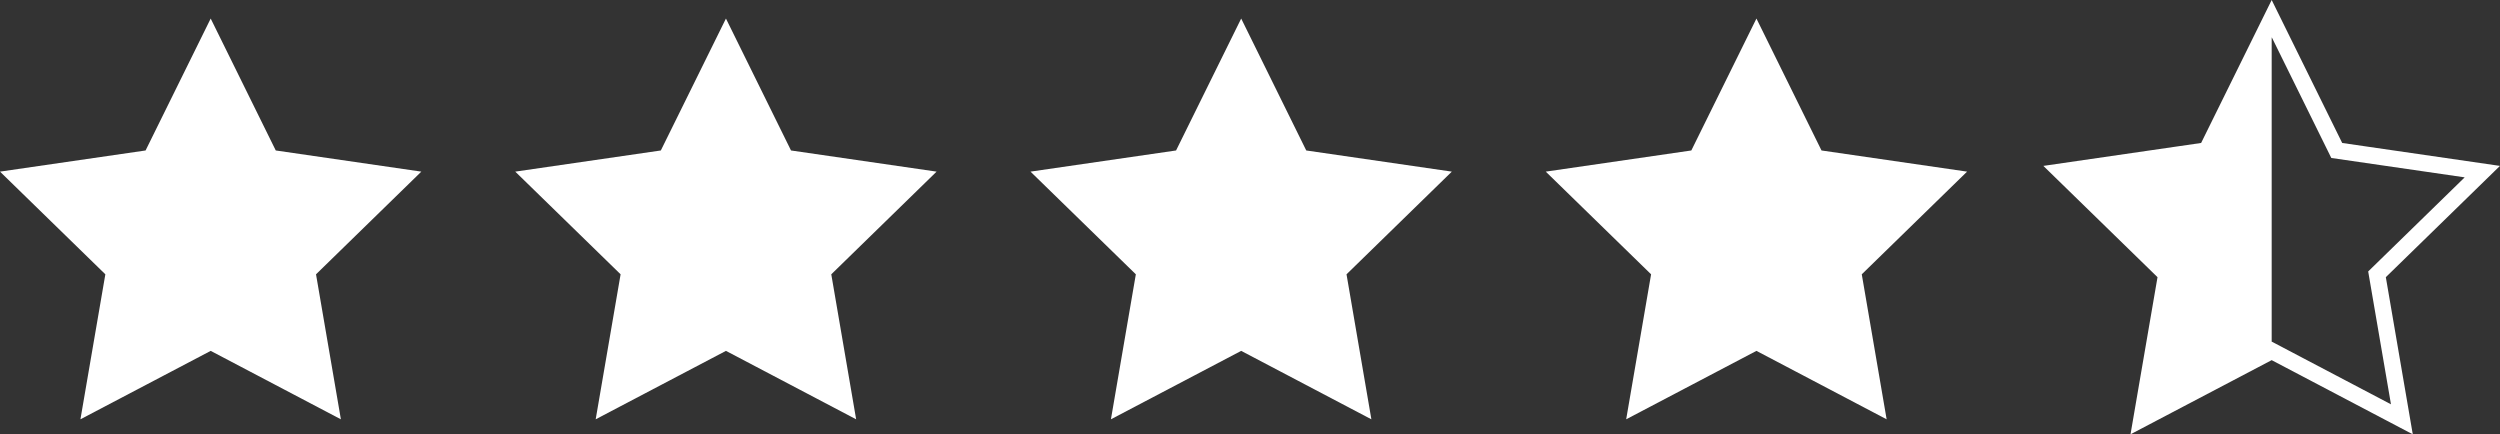
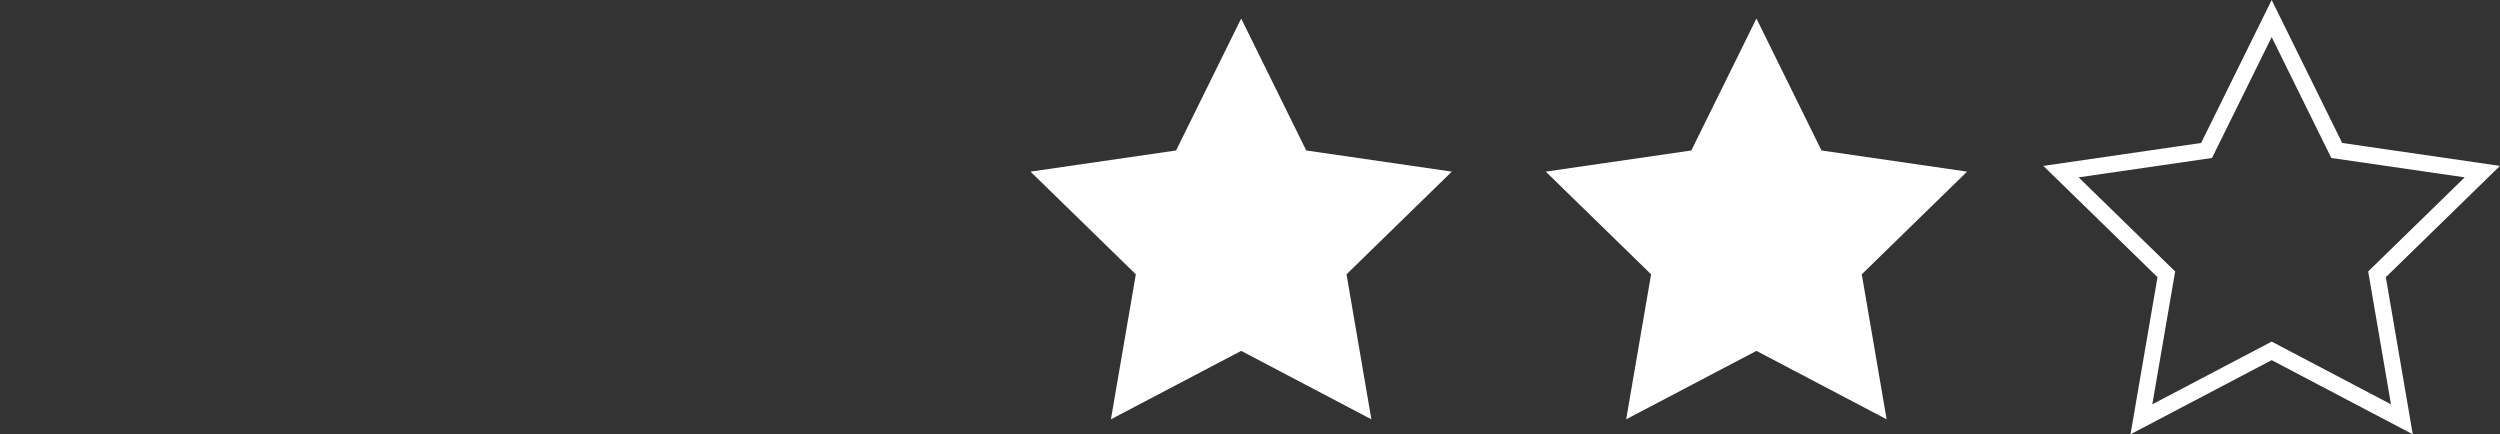
<svg xmlns="http://www.w3.org/2000/svg" width="152.308" height="26.459" viewBox="0 0 152.308 26.459">
  <rect x="0" y="0" width="152.308" height="26.459" fill="#333333" stroke="none" />
  <g id="Component_8_1" data-name="Component 8 – 1" transform="translate(0 1.13)">
-     <path id="star" d="M12.836,1.318V21.562L4.9,25.733,6.418,16.9,0,10.644,8.869,9.355Z" transform="translate(125.562 -1.318)" fill="#fff" />
    <path id="star-2" data-name="star" d="M12.836,1.318,16.8,9.355l8.869,1.289L19.253,16.9l1.515,8.834-7.932-4.17L4.9,25.733,6.418,16.9,0,10.644,8.869,9.355Z" transform="translate(125.562 -1.318)" fill="none" stroke="#fff" stroke-width="1" />
    <path id="star-3" data-name="star" d="M12.836,1.318,16.8,9.355l8.869,1.289L19.253,16.9l1.515,8.834-7.932-4.17L4.9,25.733,6.418,16.9,0,10.644,8.869,9.355Z" transform="translate(94.172 -1.318)" fill="#fff" />
    <path id="star-4" data-name="star" d="M12.836,1.318,16.8,9.355l8.869,1.289L19.253,16.9l1.515,8.834-7.932-4.17L4.9,25.733,6.418,16.9,0,10.644,8.869,9.355Z" transform="translate(62.781 -1.318)" fill="#fff" />
-     <path id="star-5" data-name="star" d="M12.836,1.318,16.8,9.355l8.869,1.289L19.253,16.9l1.515,8.834-7.932-4.17L4.9,25.733,6.418,16.9,0,10.644,8.869,9.355Z" transform="translate(31.391 -1.318)" fill="#fff" />
-     <path id="star-6" data-name="star" d="M12.836,1.318,16.8,9.355l8.869,1.289L19.253,16.9l1.515,8.834-7.932-4.17L4.9,25.733,6.418,16.9,0,10.644,8.869,9.355Z" transform="translate(0 -1.318)" fill="#fff" />
  </g>
</svg>